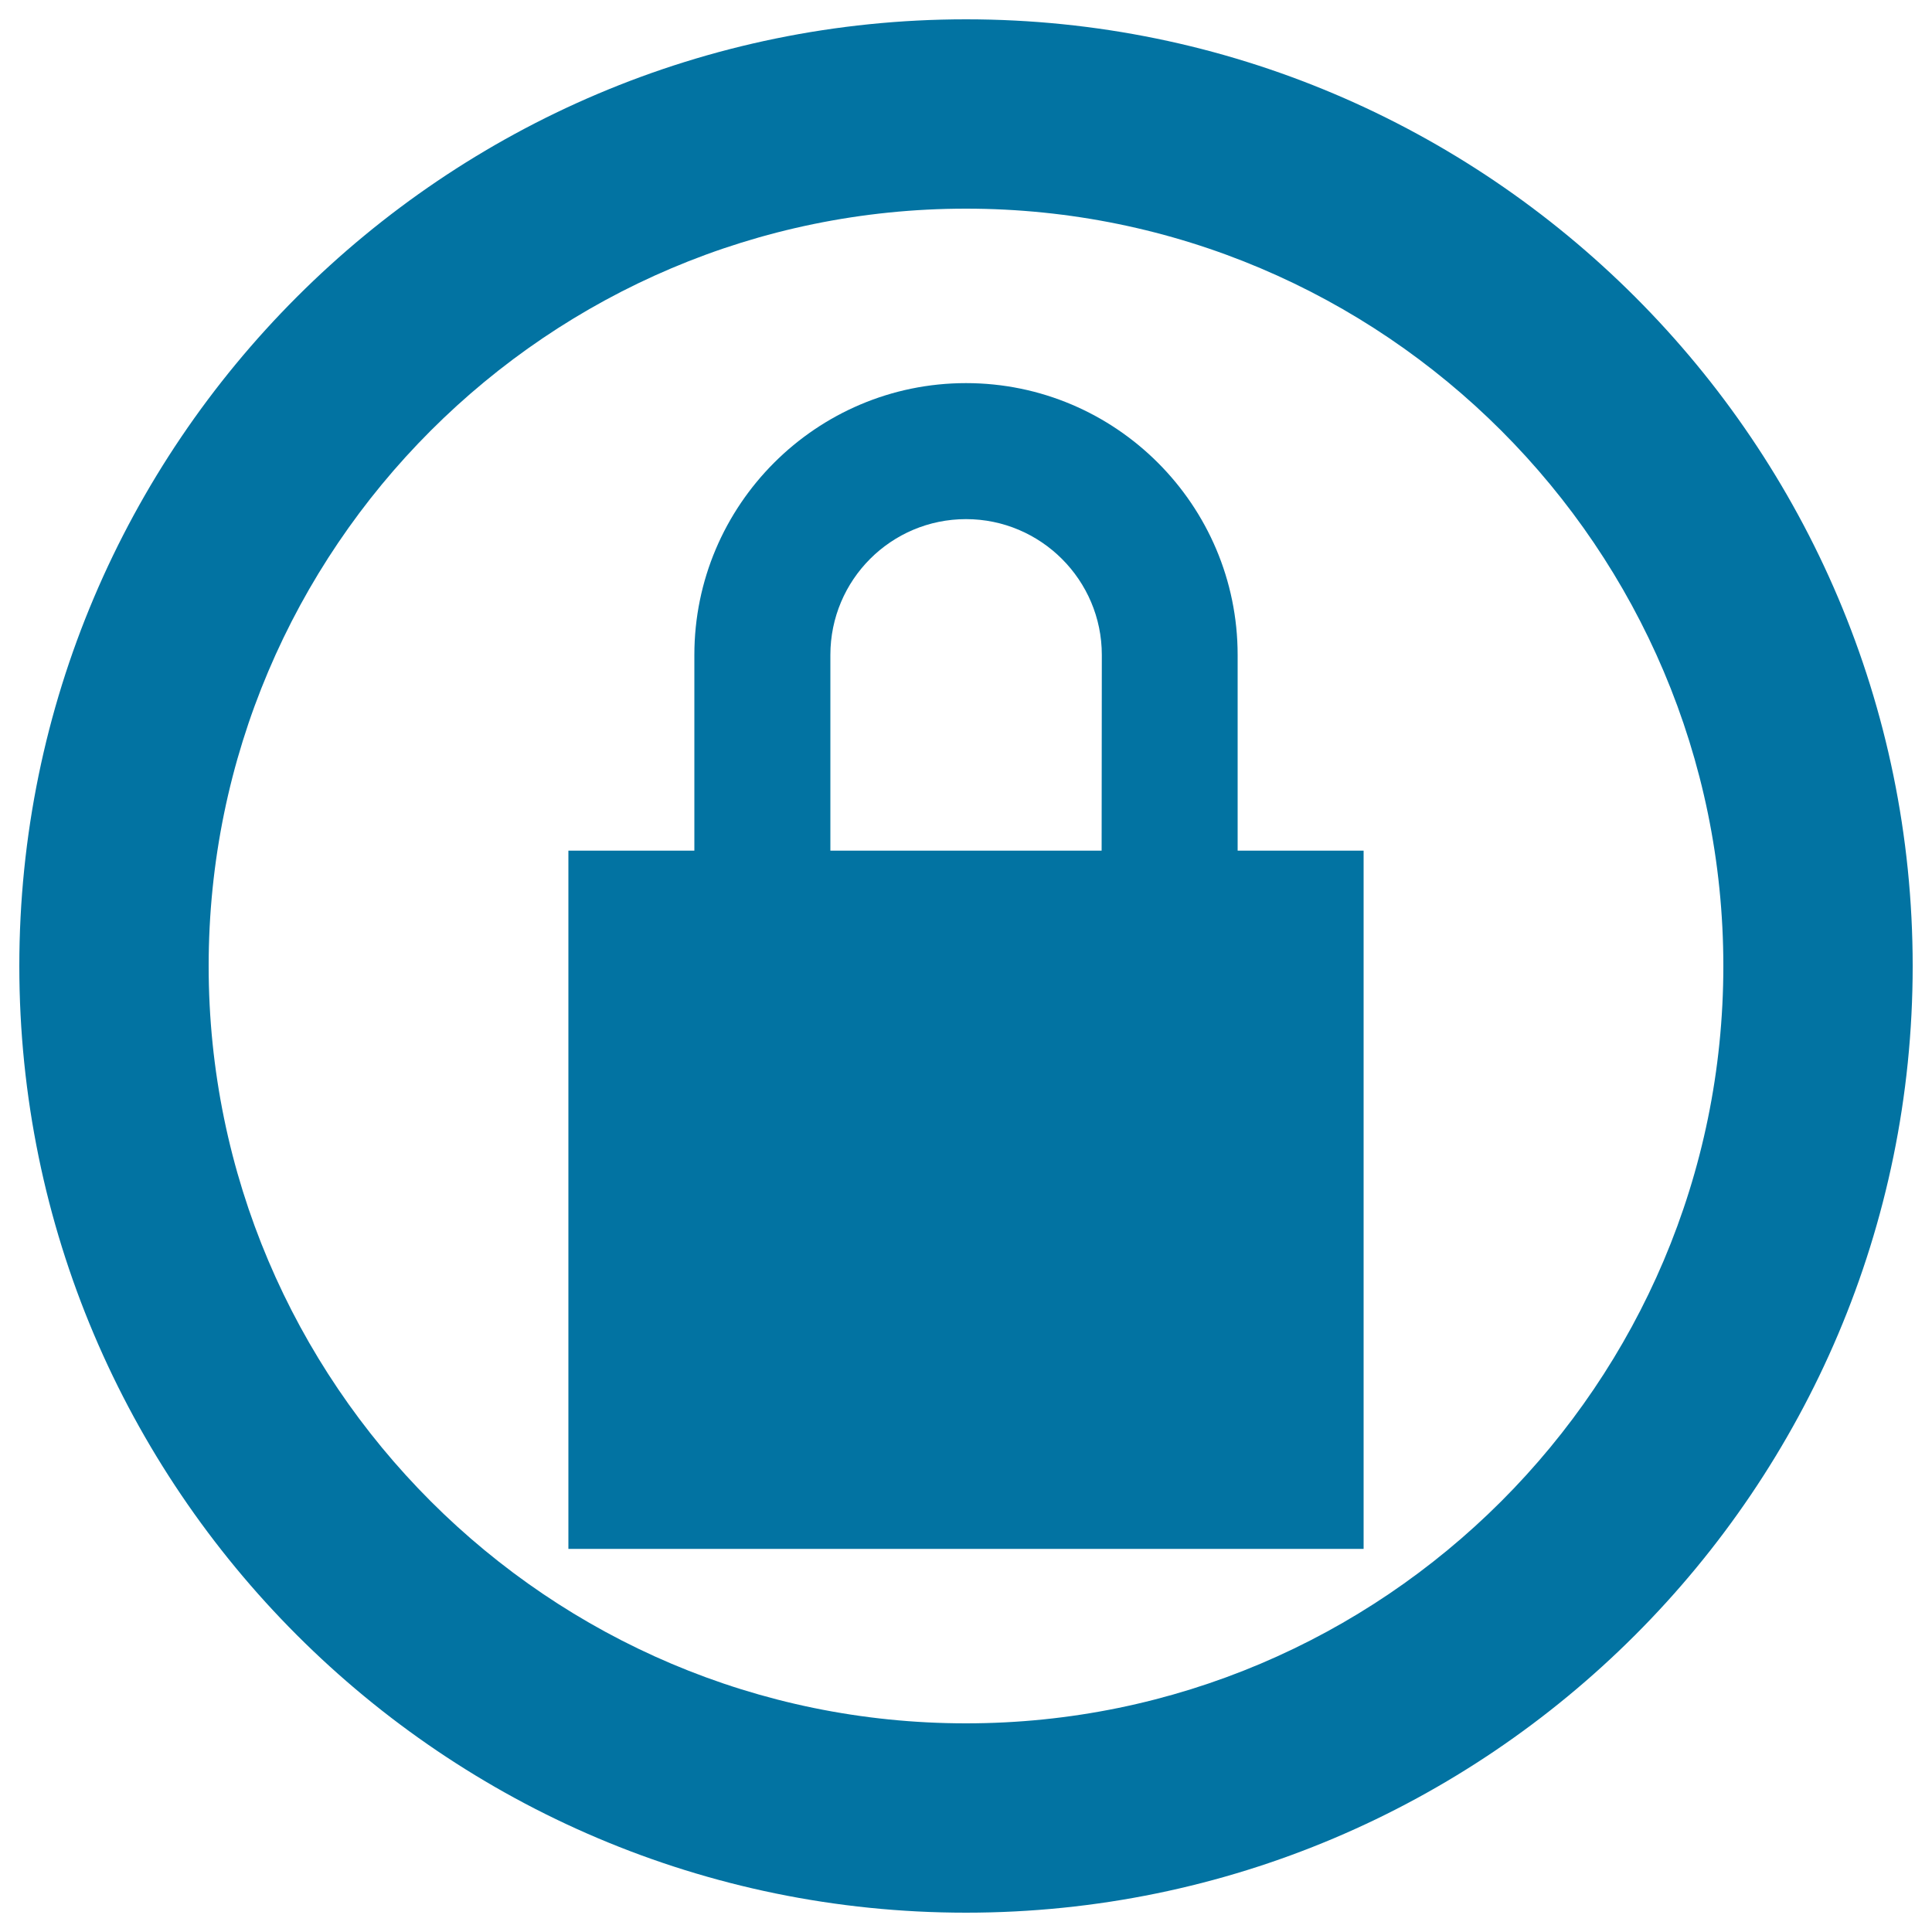
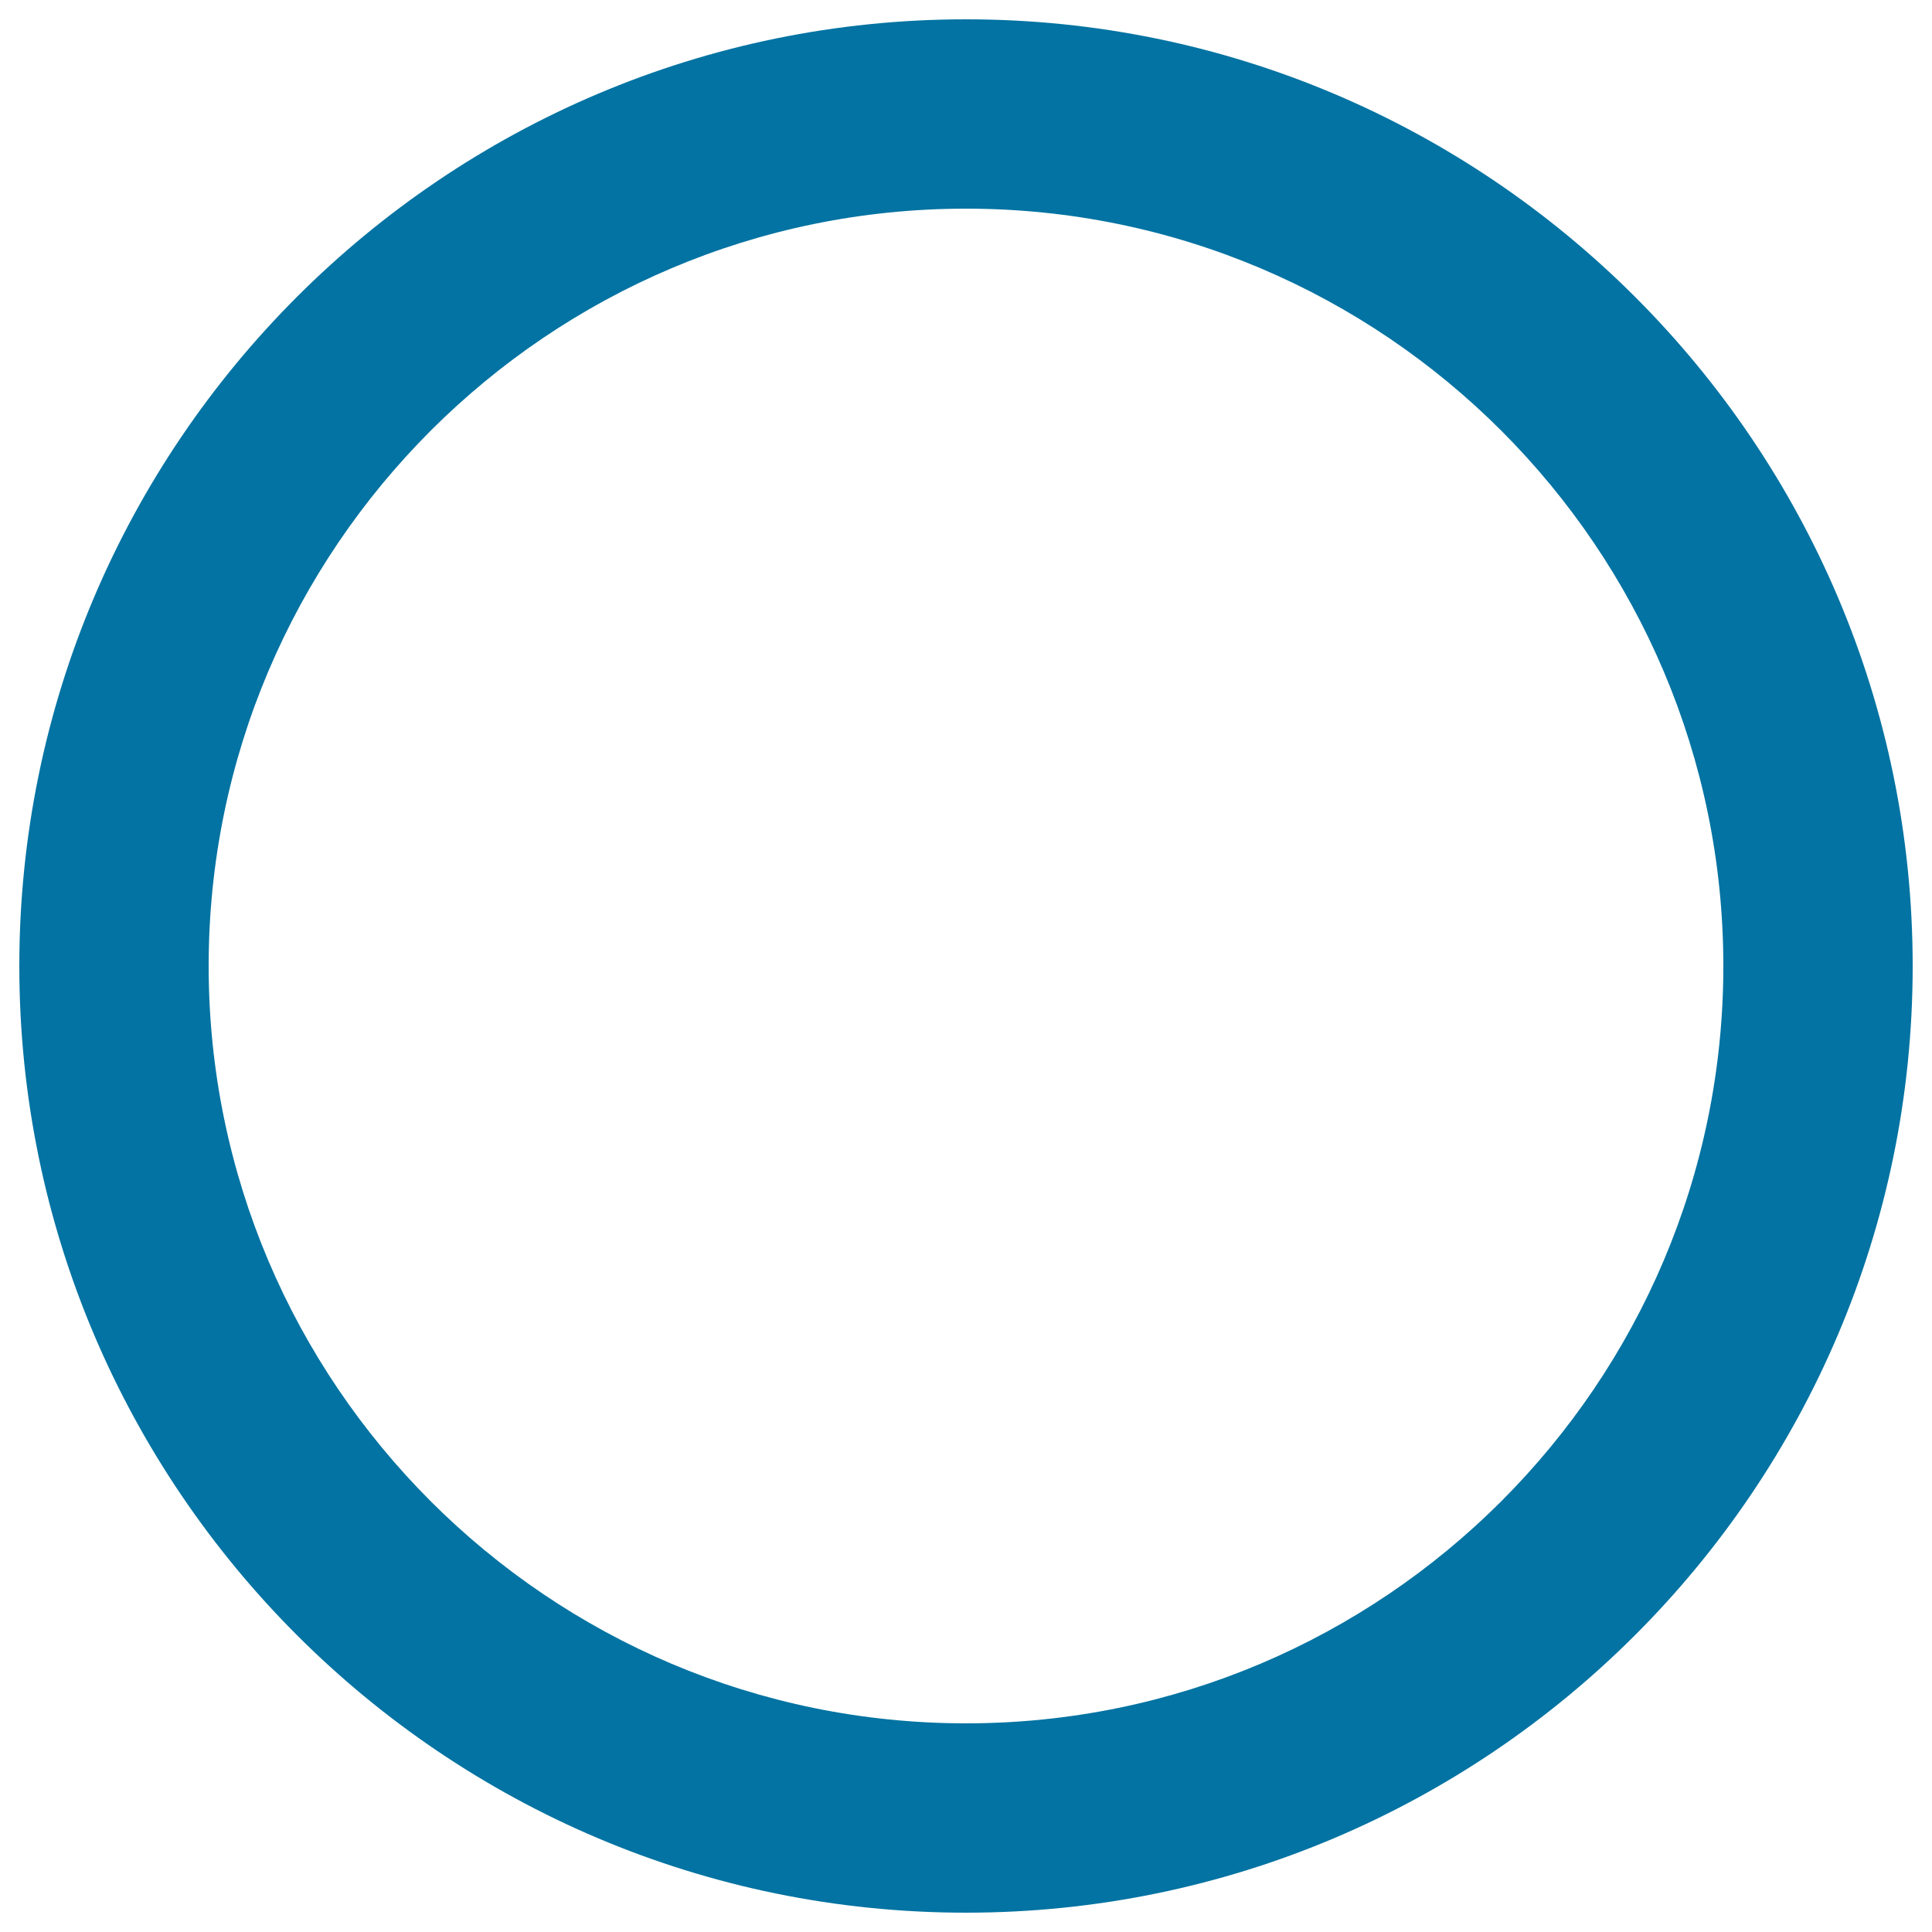
<svg xmlns="http://www.w3.org/2000/svg" viewBox="0 0 1000 1000" style="fill:#0273a2">
  <title>Clock Padlock SVG icon</title>
  <g>
    <g>
      <path d="M500,10C229.8,10,10,229.8,10,500s219.8,490,490,490s490-219.8,490-490S770.2,10,500,10z M500,892c-216.1,0-392-175.8-392-392s175.8-392,392-392s392,175.8,392,392S716.1,892,500,892z" />
-       <path d="M640.6,339c0-77.6-63.1-140.7-140.6-140.7c-77.5,0-140.6,63.1-140.6,140.7v101.3h-65.2v361.4h411.6V440.3h-65.2V339z M570.2,440.3H429.8V339c0-38.9,31.5-70.3,70.2-70.3c38.7,0,70.3,31.5,70.3,70.3L570.2,440.3L570.2,440.3z" />
    </g>
  </g>
</svg>